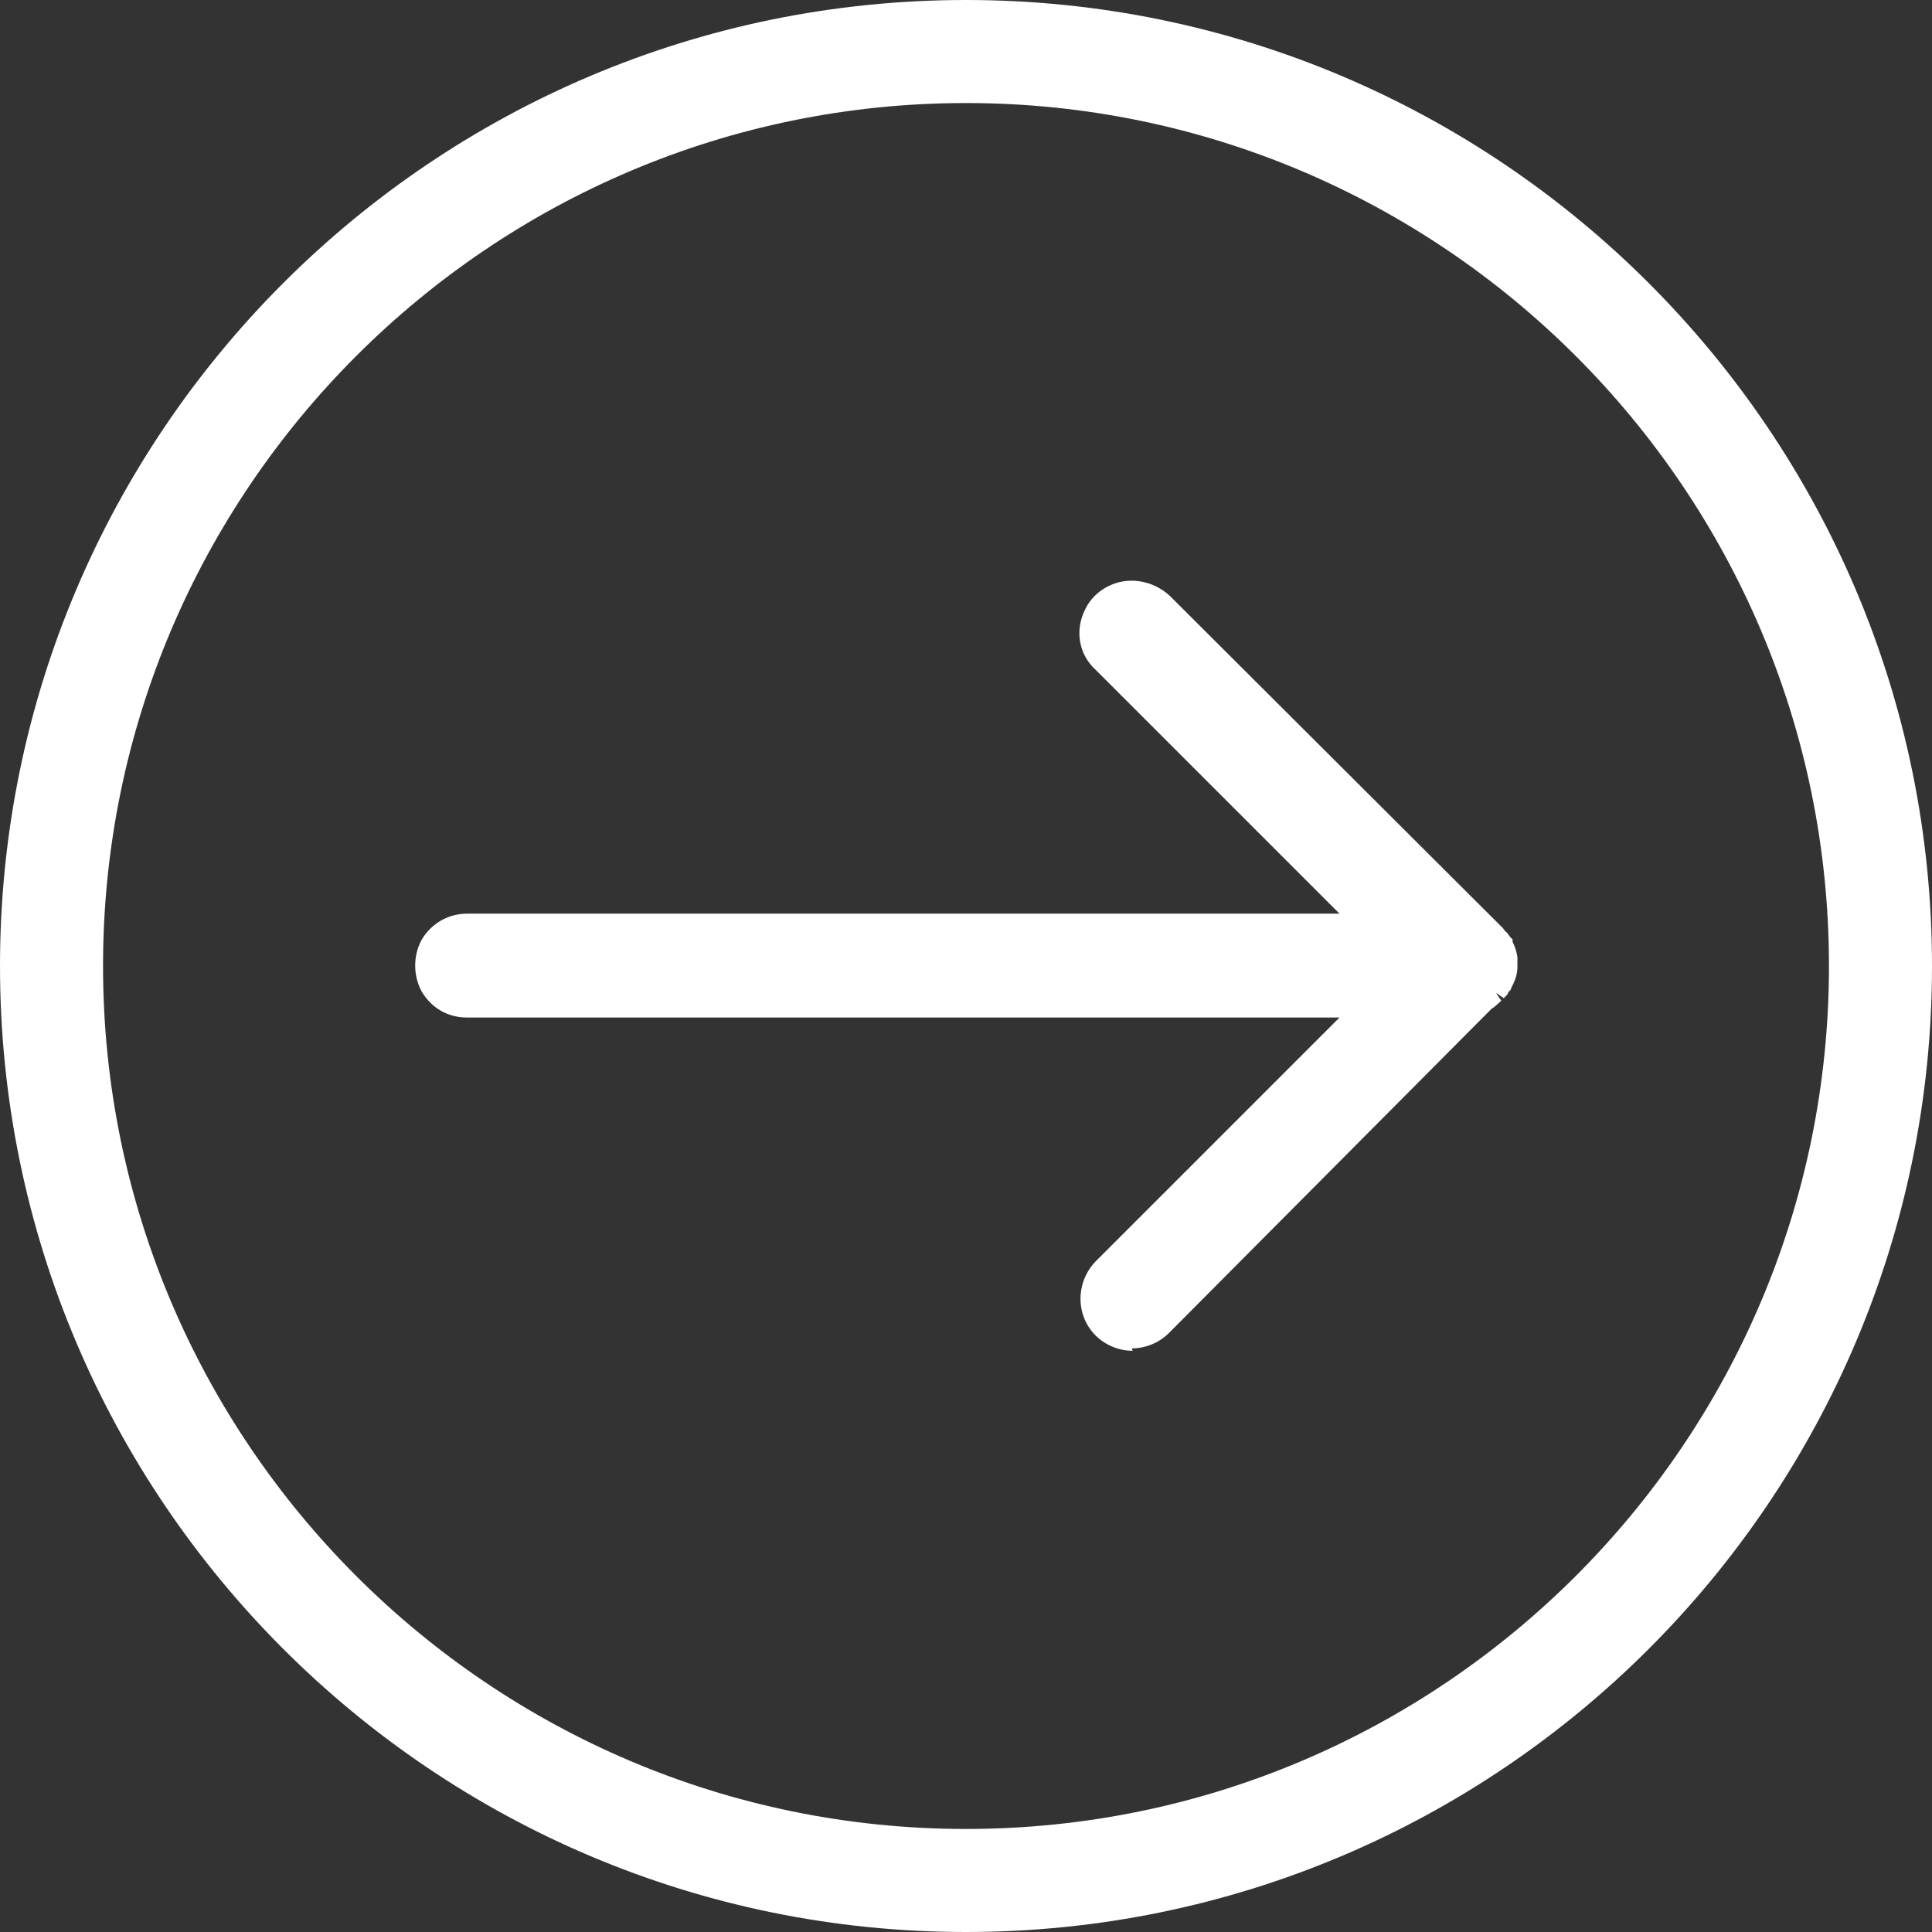
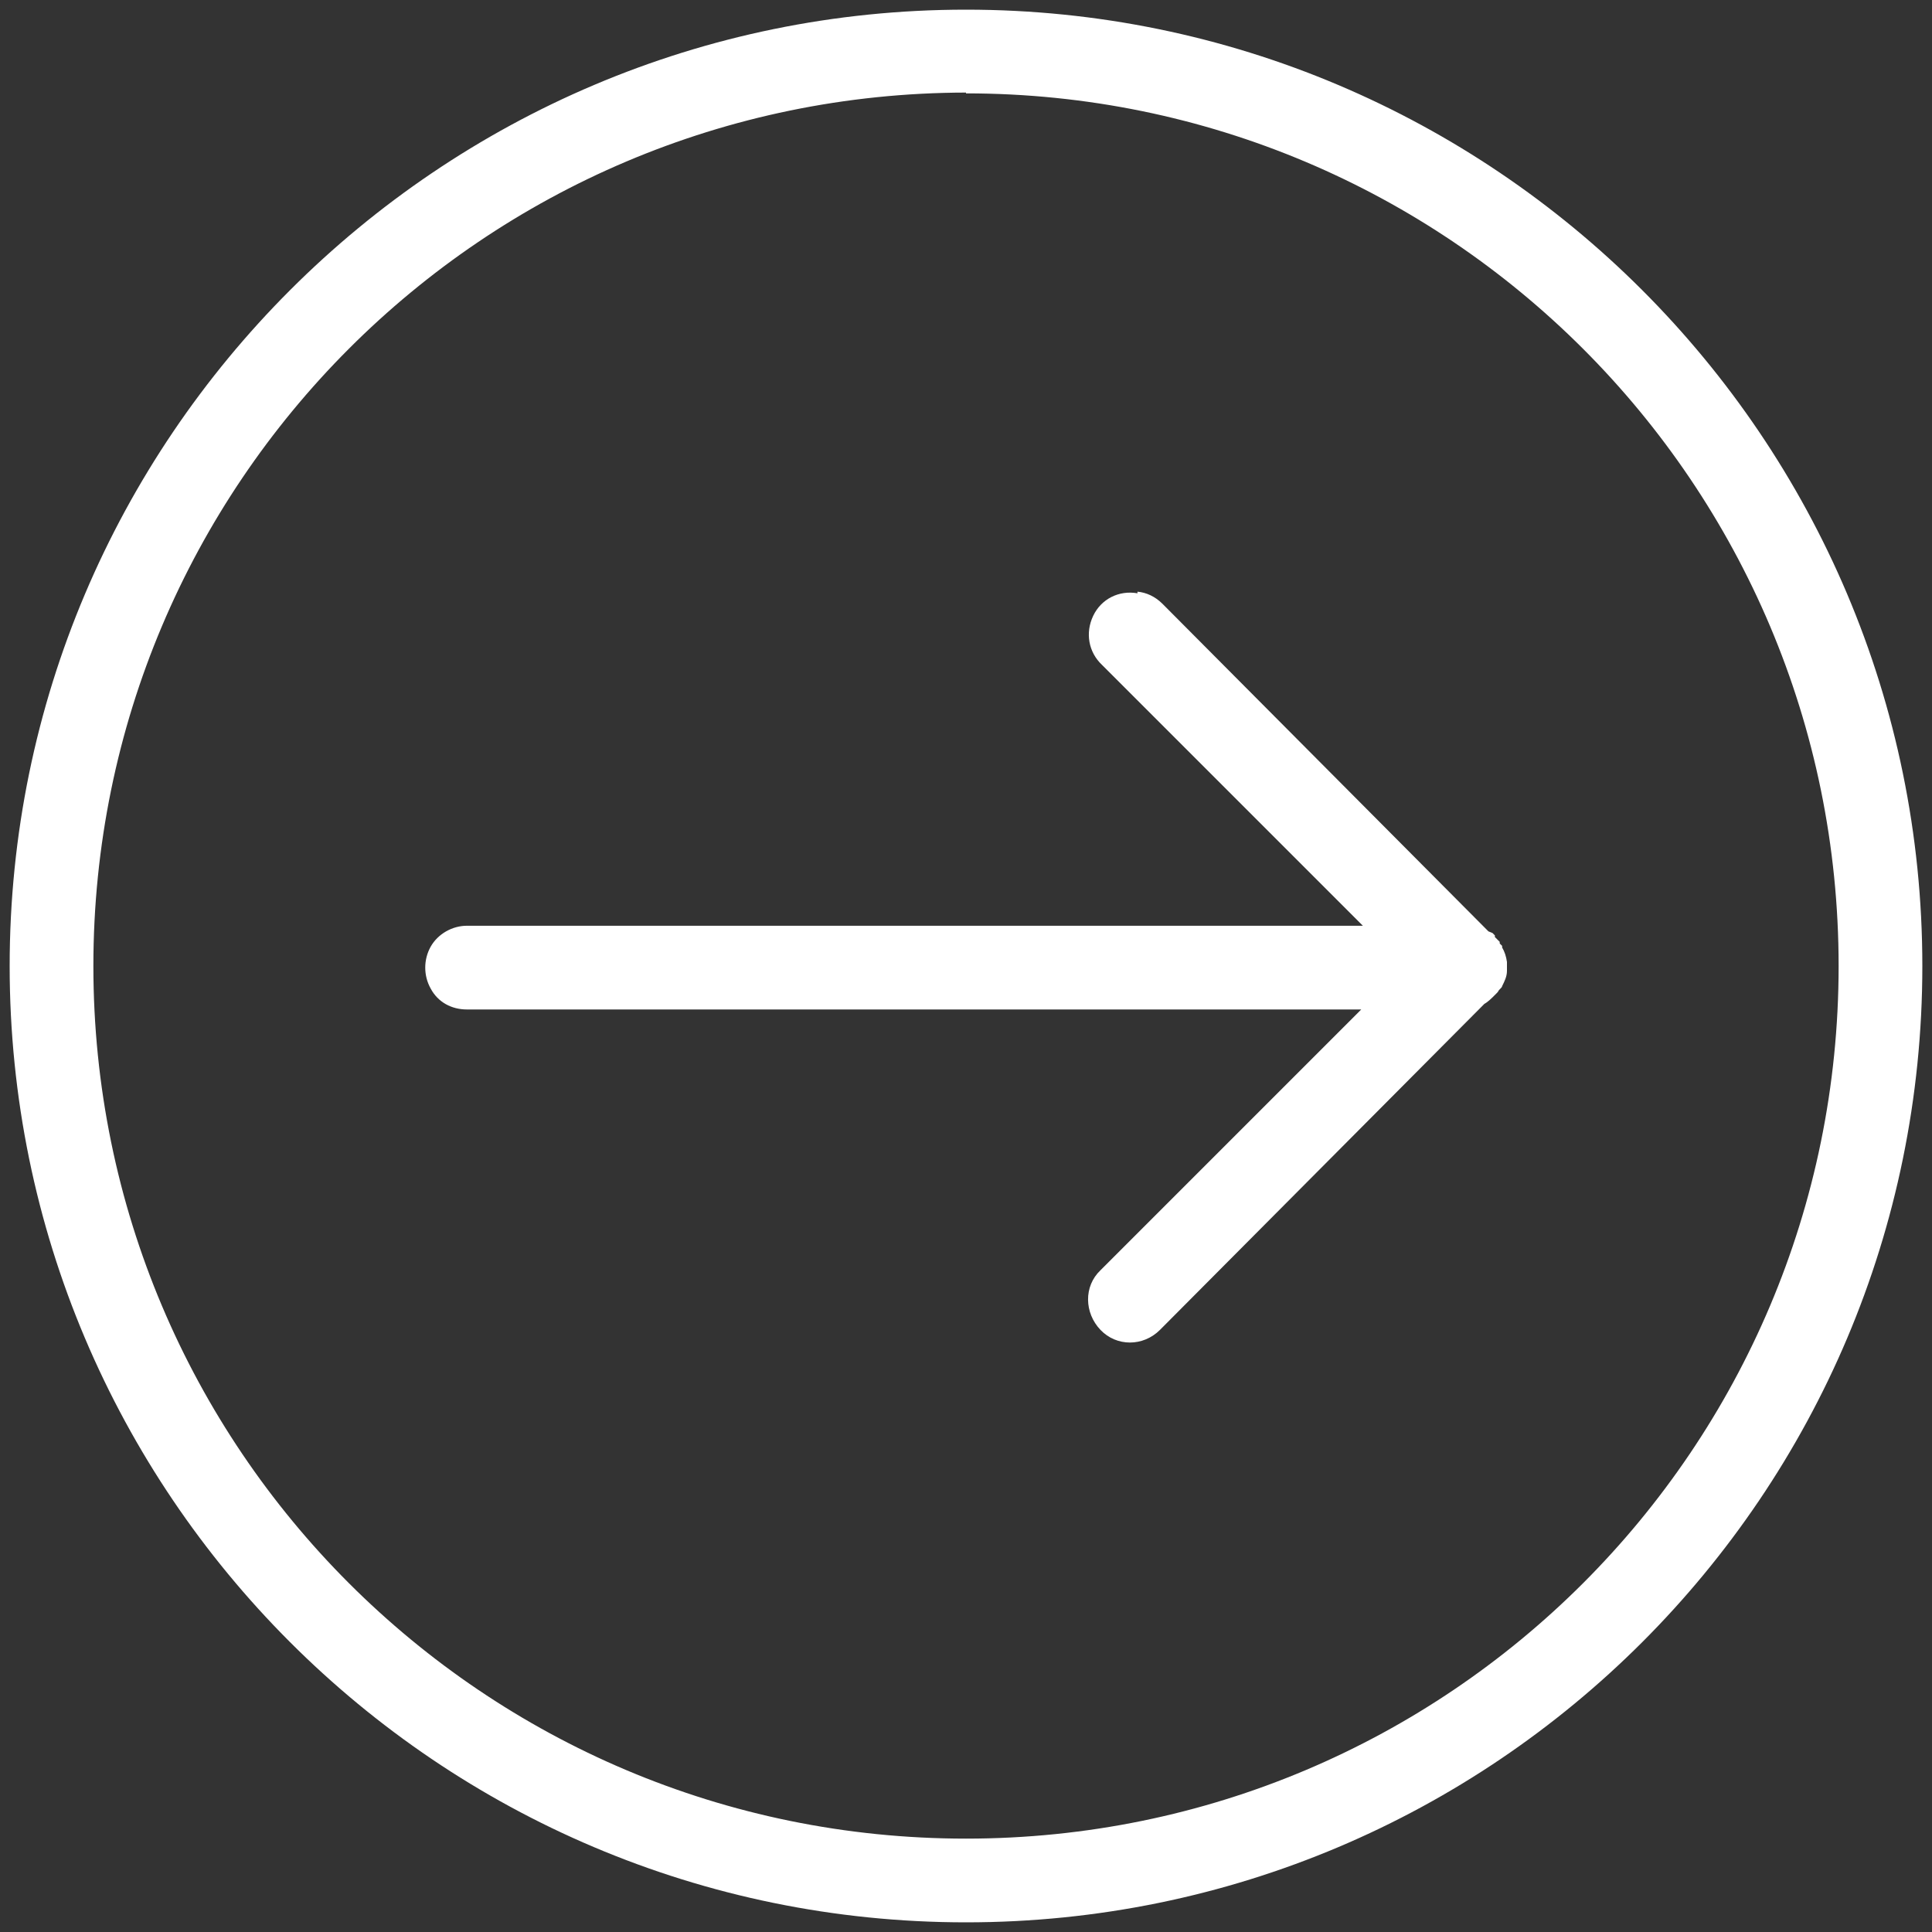
<svg xmlns="http://www.w3.org/2000/svg" id="_Слой_2" data-name="Слой 2" viewBox="0 0 24 24">
  <rect x="0" y="0" width="24" height="24" fill="#333333" stroke="none" />
  <defs>
    <style> .cls-1 { fill: #fff; } </style>
  </defs>
  <g id="_Слой_1-2" data-name="Слой 1">
    <g>
      <path class="cls-1" d="M12,.12c6.55,0,11.88,5.32,11.88,11.88s-5.32,11.88-11.88,11.88S.12,18.55,.12,12,5.45,.12,12,.12Zm0,1.03C6.01,1.16,1.16,6.01,1.16,12s4.85,10.84,10.84,10.84,10.84-4.85,10.84-10.84S17.99,1.16,12,1.16Zm2.13,6.2c.11,.01,.22,.06,.31,.15l4.05,4.07,.05,.02s.02,.02,.03,.03v.02s.02,.02,.03,.03c.01,.01,.02,.02,.03,.03v.02s.02,.02,.03,.03v.02c.03,.05,.05,.11,.06,.18v.11c0,.07-.03,.13-.06,.19,0,.01-.01,.02-.02,.03l-.02,.02s-.01,.02-.02,.03l-.02,.02-.02,.02-.02,.02s-.06,.06-.1,.08l-4.03,4.05c-.21,.21-.54,.21-.74,0s-.21-.54,0-.74l3.24-3.24H5.8c-.19,0-.36-.09-.45-.26-.09-.16-.09-.36,0-.52,.09-.16,.27-.26,.45-.26h11.13l-3.24-3.24c-.17-.16-.21-.4-.11-.61,.1-.21,.32-.32,.55-.28Z" />
-       <path class="cls-1" d="M12,24C5.38,24,0,18.62,0,12S5.38,0,12,0s12,5.38,12,12-5.38,12-12,12ZM12,.25C5.52,.25,.25,5.52,.25,12s5.27,11.75,11.75,11.75,11.75-5.27,11.75-11.75S18.48,.25,12,.25Zm0,22.72c-6.05,0-10.97-4.92-10.97-10.97S5.95,1.03,12,1.03s10.97,4.92,10.97,10.97-4.92,10.97-10.97,10.97ZM12,1.28C6.09,1.28,1.28,6.09,1.28,12s4.81,10.72,10.72,10.72,10.72-4.81,10.72-10.72S17.91,1.28,12,1.28Zm2.07,15.5c-.17,0-.34-.07-.46-.19-.25-.25-.25-.66,0-.92l3.03-3.03H5.8c-.24,0-.44-.12-.56-.32-.11-.2-.11-.45,0-.65,.12-.2,.33-.32,.56-.32h10.84l-3.03-3.03c-.21-.19-.26-.49-.13-.75,.12-.25,.4-.39,.67-.35,.14,.02,.27,.08,.38,.18l4.09,4.08s.03,.03,.05,.05l.03,.04s0,0,0,0h0s.02,.01,.03,.03l.03,.04s0,0,0,0l.03,.03v.03c.03,.06,.05,.12,.06,.19v.12c0,.11-.04,.19-.08,.27h0s0,.02-.02,.03l-.02,.03h0s0,.01-.01,.02l-.04,.04-.1-.07,.07,.1s-.08,.08-.12,.1l-4.01,4.03c-.12,.12-.29,.19-.46,.19h0Zm2.87-4.39h.3l-3.45,3.45c-.16,.16-.16,.41,0,.57,.08,.08,.18,.12,.28,.12h0c.11,0,.21-.04,.28-.12l4.03-4.05s.07-.05,.1-.08l.07-.08c.04-.07,.06-.12,.06-.17v-.08s-.02-.09-.05-.13l-.05-.08-.11-.09-4.05-4.07c-.06-.06-.15-.1-.23-.11h0c-.17-.03-.34,.06-.42,.21-.08,.16-.04,.34,.08,.46l3.46,3.46H5.8c-.14,0-.27,.07-.34,.2-.07,.12-.07,.27,0,.4,.07,.12,.2,.19,.34,.19h11.14Z" />
    </g>
  </g>
</svg>